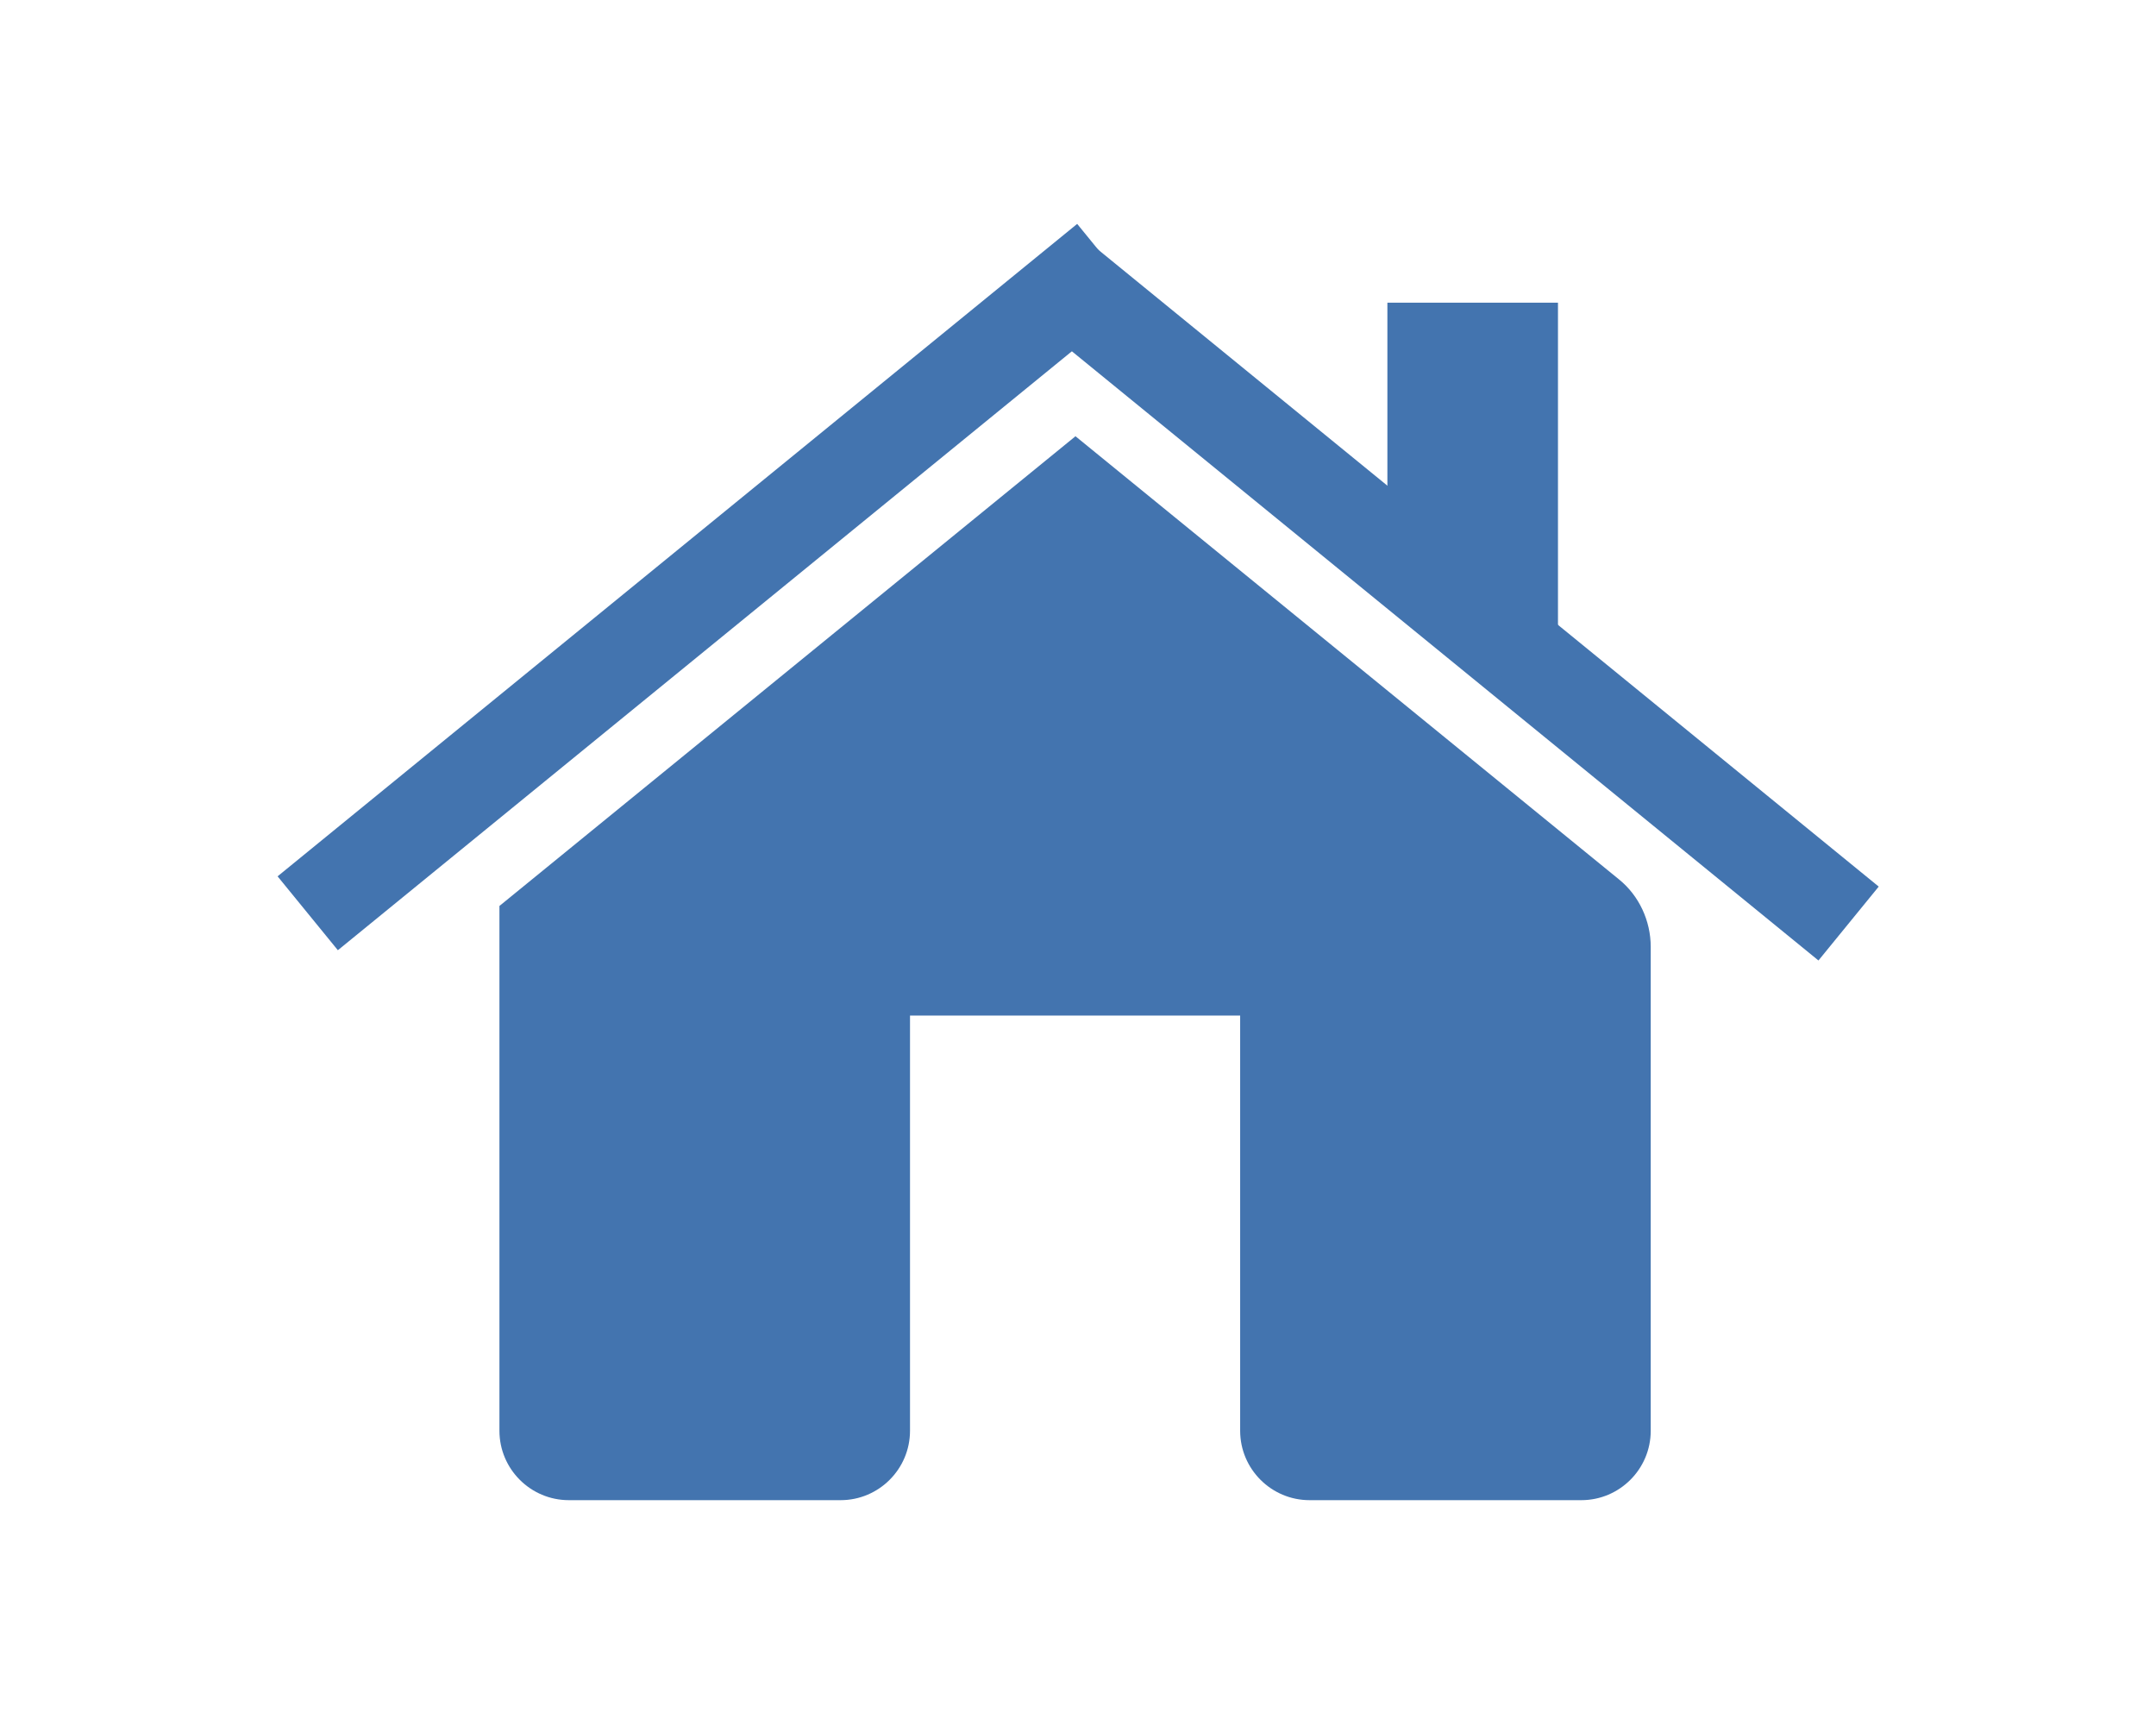
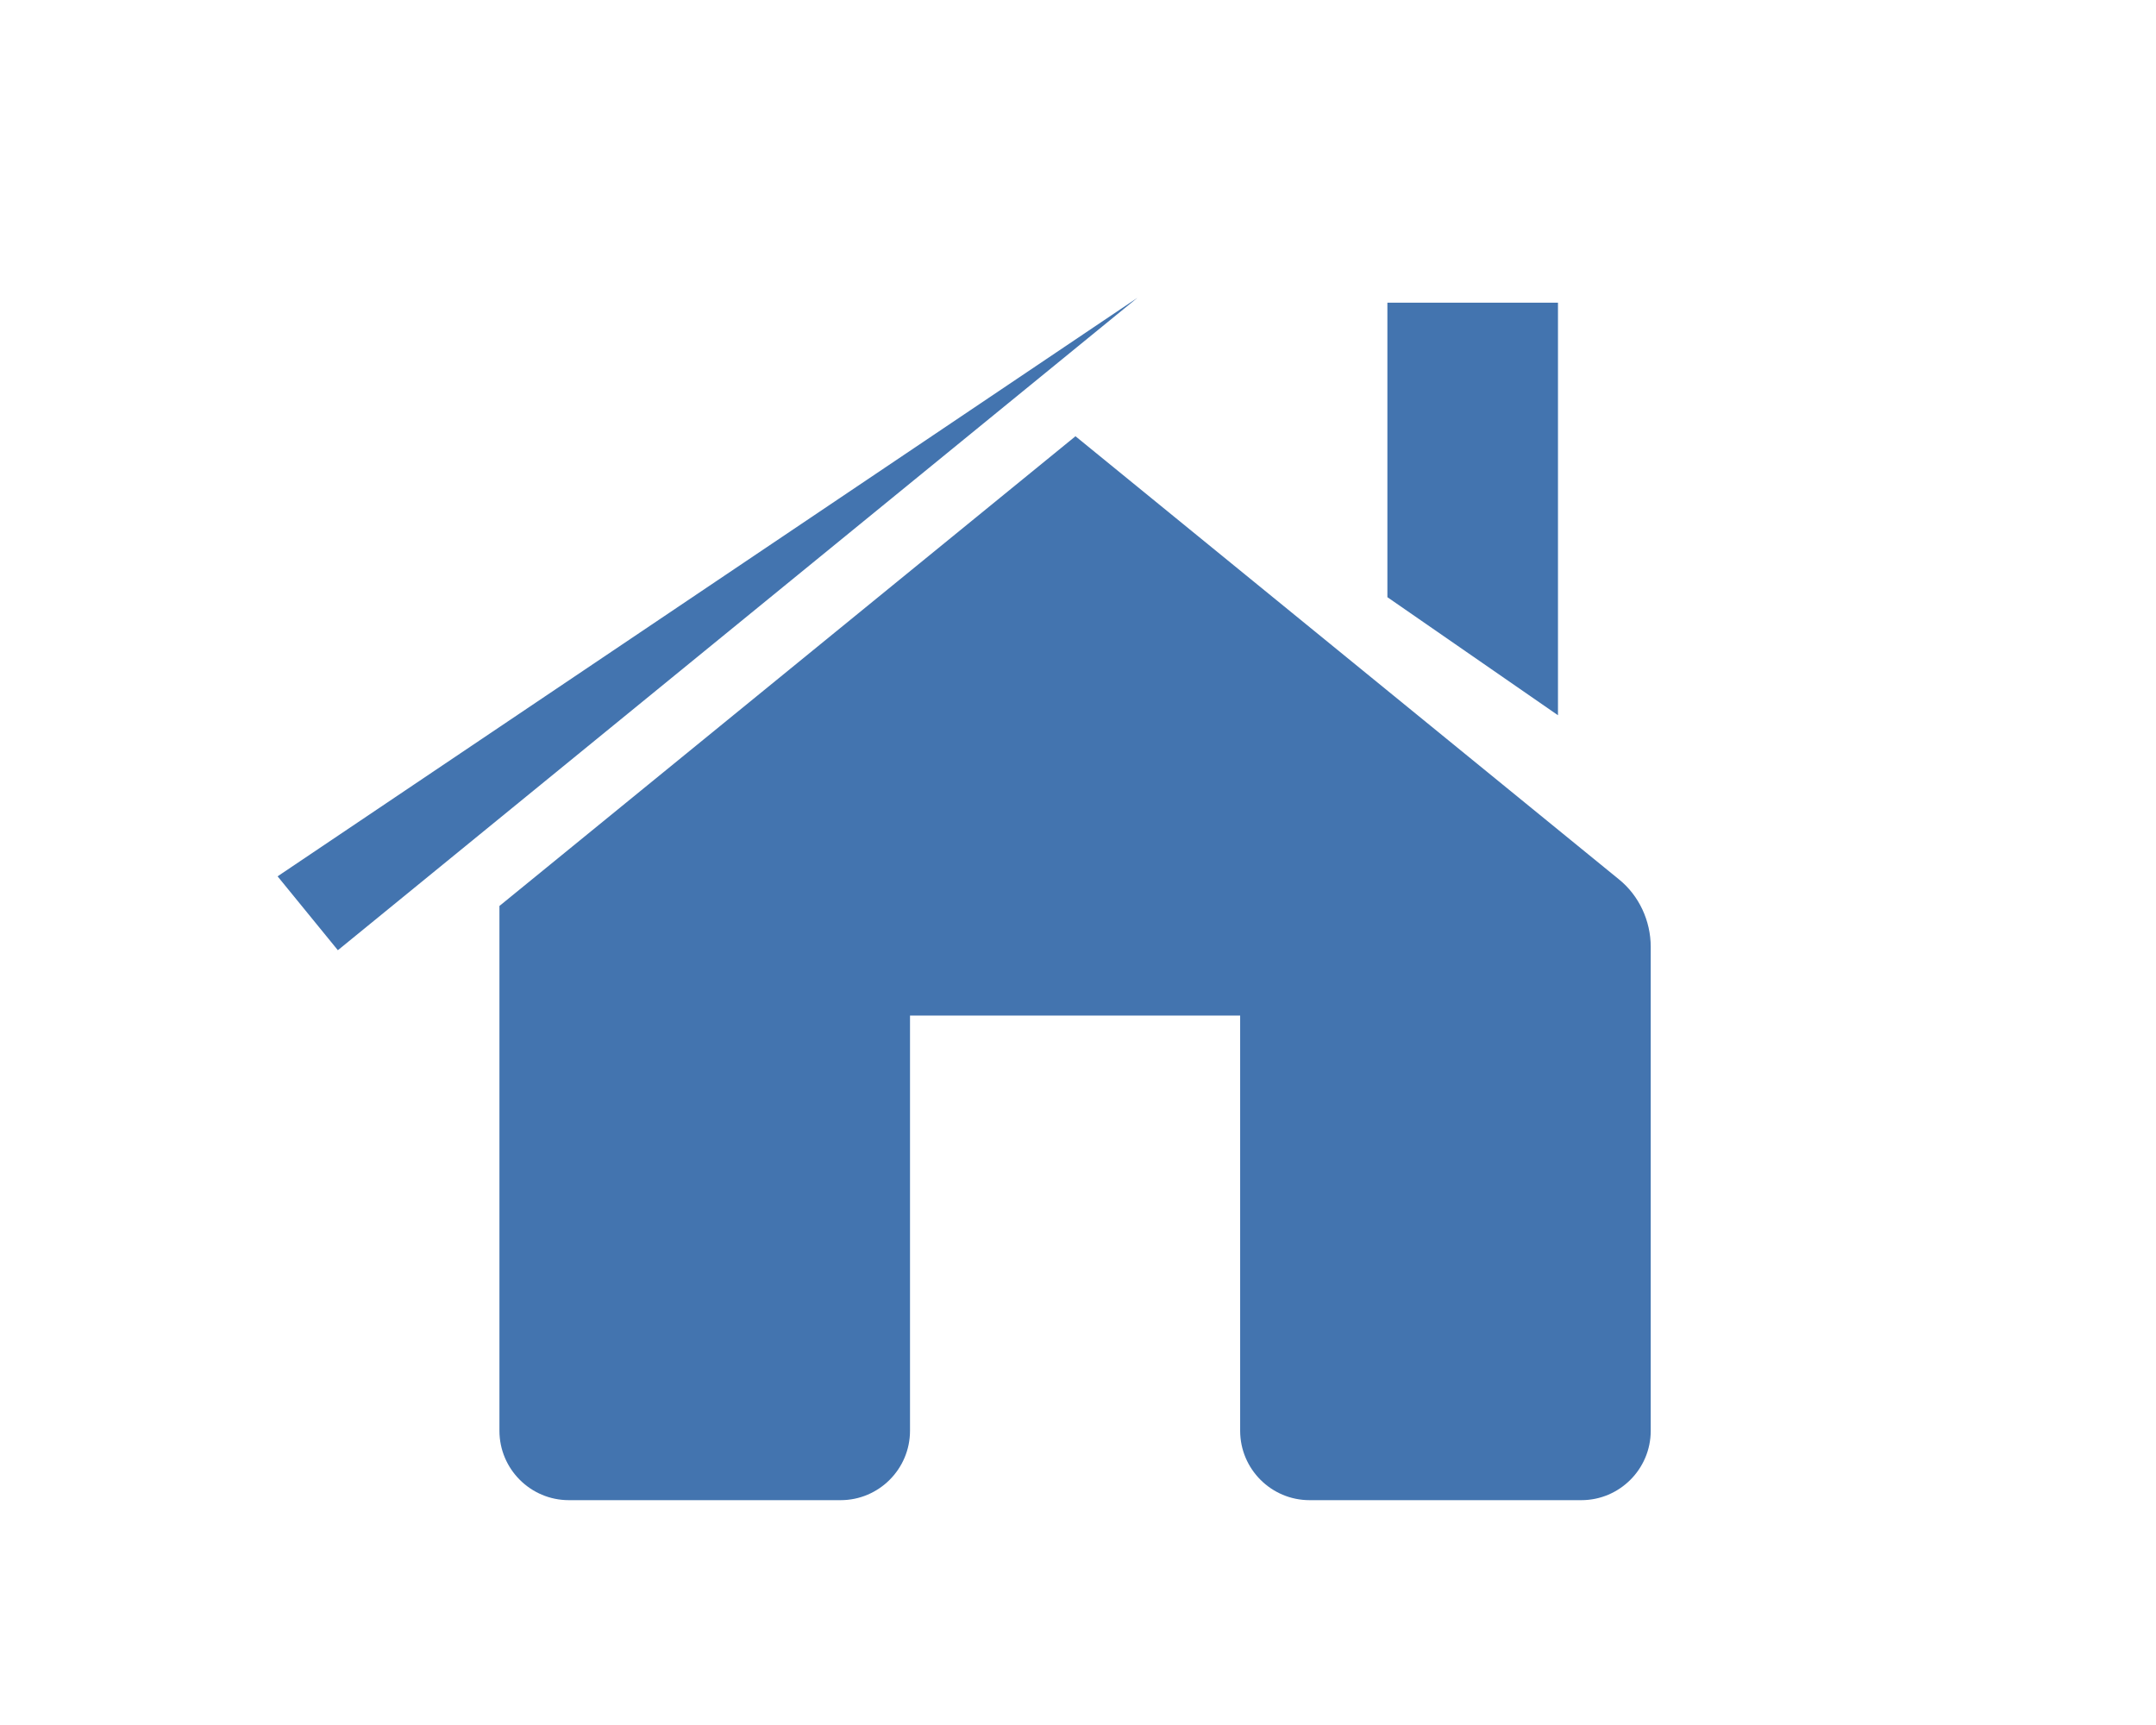
<svg xmlns="http://www.w3.org/2000/svg" id="Ebene_2" data-name="Ebene 2" viewBox="0 0 33.24 26.58" width="50" height="40">
  <defs>
    <style>
      .cls-2{stroke-width:0;fill:#4374af}
    </style>
  </defs>
  <g id="Ebene_1-2" data-name="Ebene 1">
-     <path d="M14.38 8.47H30.29V9.94H14.38z" class="cls-2" transform="rotate(39.21 22.34 9.206)" />
-     <path d="M2.95 8.3H18.86V9.77H2.95z" class="cls-2" transform="rotate(140.79 10.905 9.04)" />
+     <path d="M2.95 8.3H18.86V9.77z" class="cls-2" transform="rotate(140.79 10.905 9.04)" />
    <path d="M24.02 11.02 21.39 9.2 21.39 4.66 24.02 4.66 24.02 11.02zM16.58 6.72l-8.88 7.24v8.09c0 .59.48 1.07 1.07 1.07h4.19c.59 0 1.07-.48 1.07-1.07v-6.4h5.09v6.4c0 .59.48 1.07 1.07 1.07h4.19c.59 0 1.07-.48 1.07-1.07v-7.46c0-.4-.18-.79-.49-1.04l-8.39-6.84Z" class="cls-2" />
-     <path fill="none" stroke-width="0" d="M0 0H33.24V26.58H0z" />
  </g>
</svg>